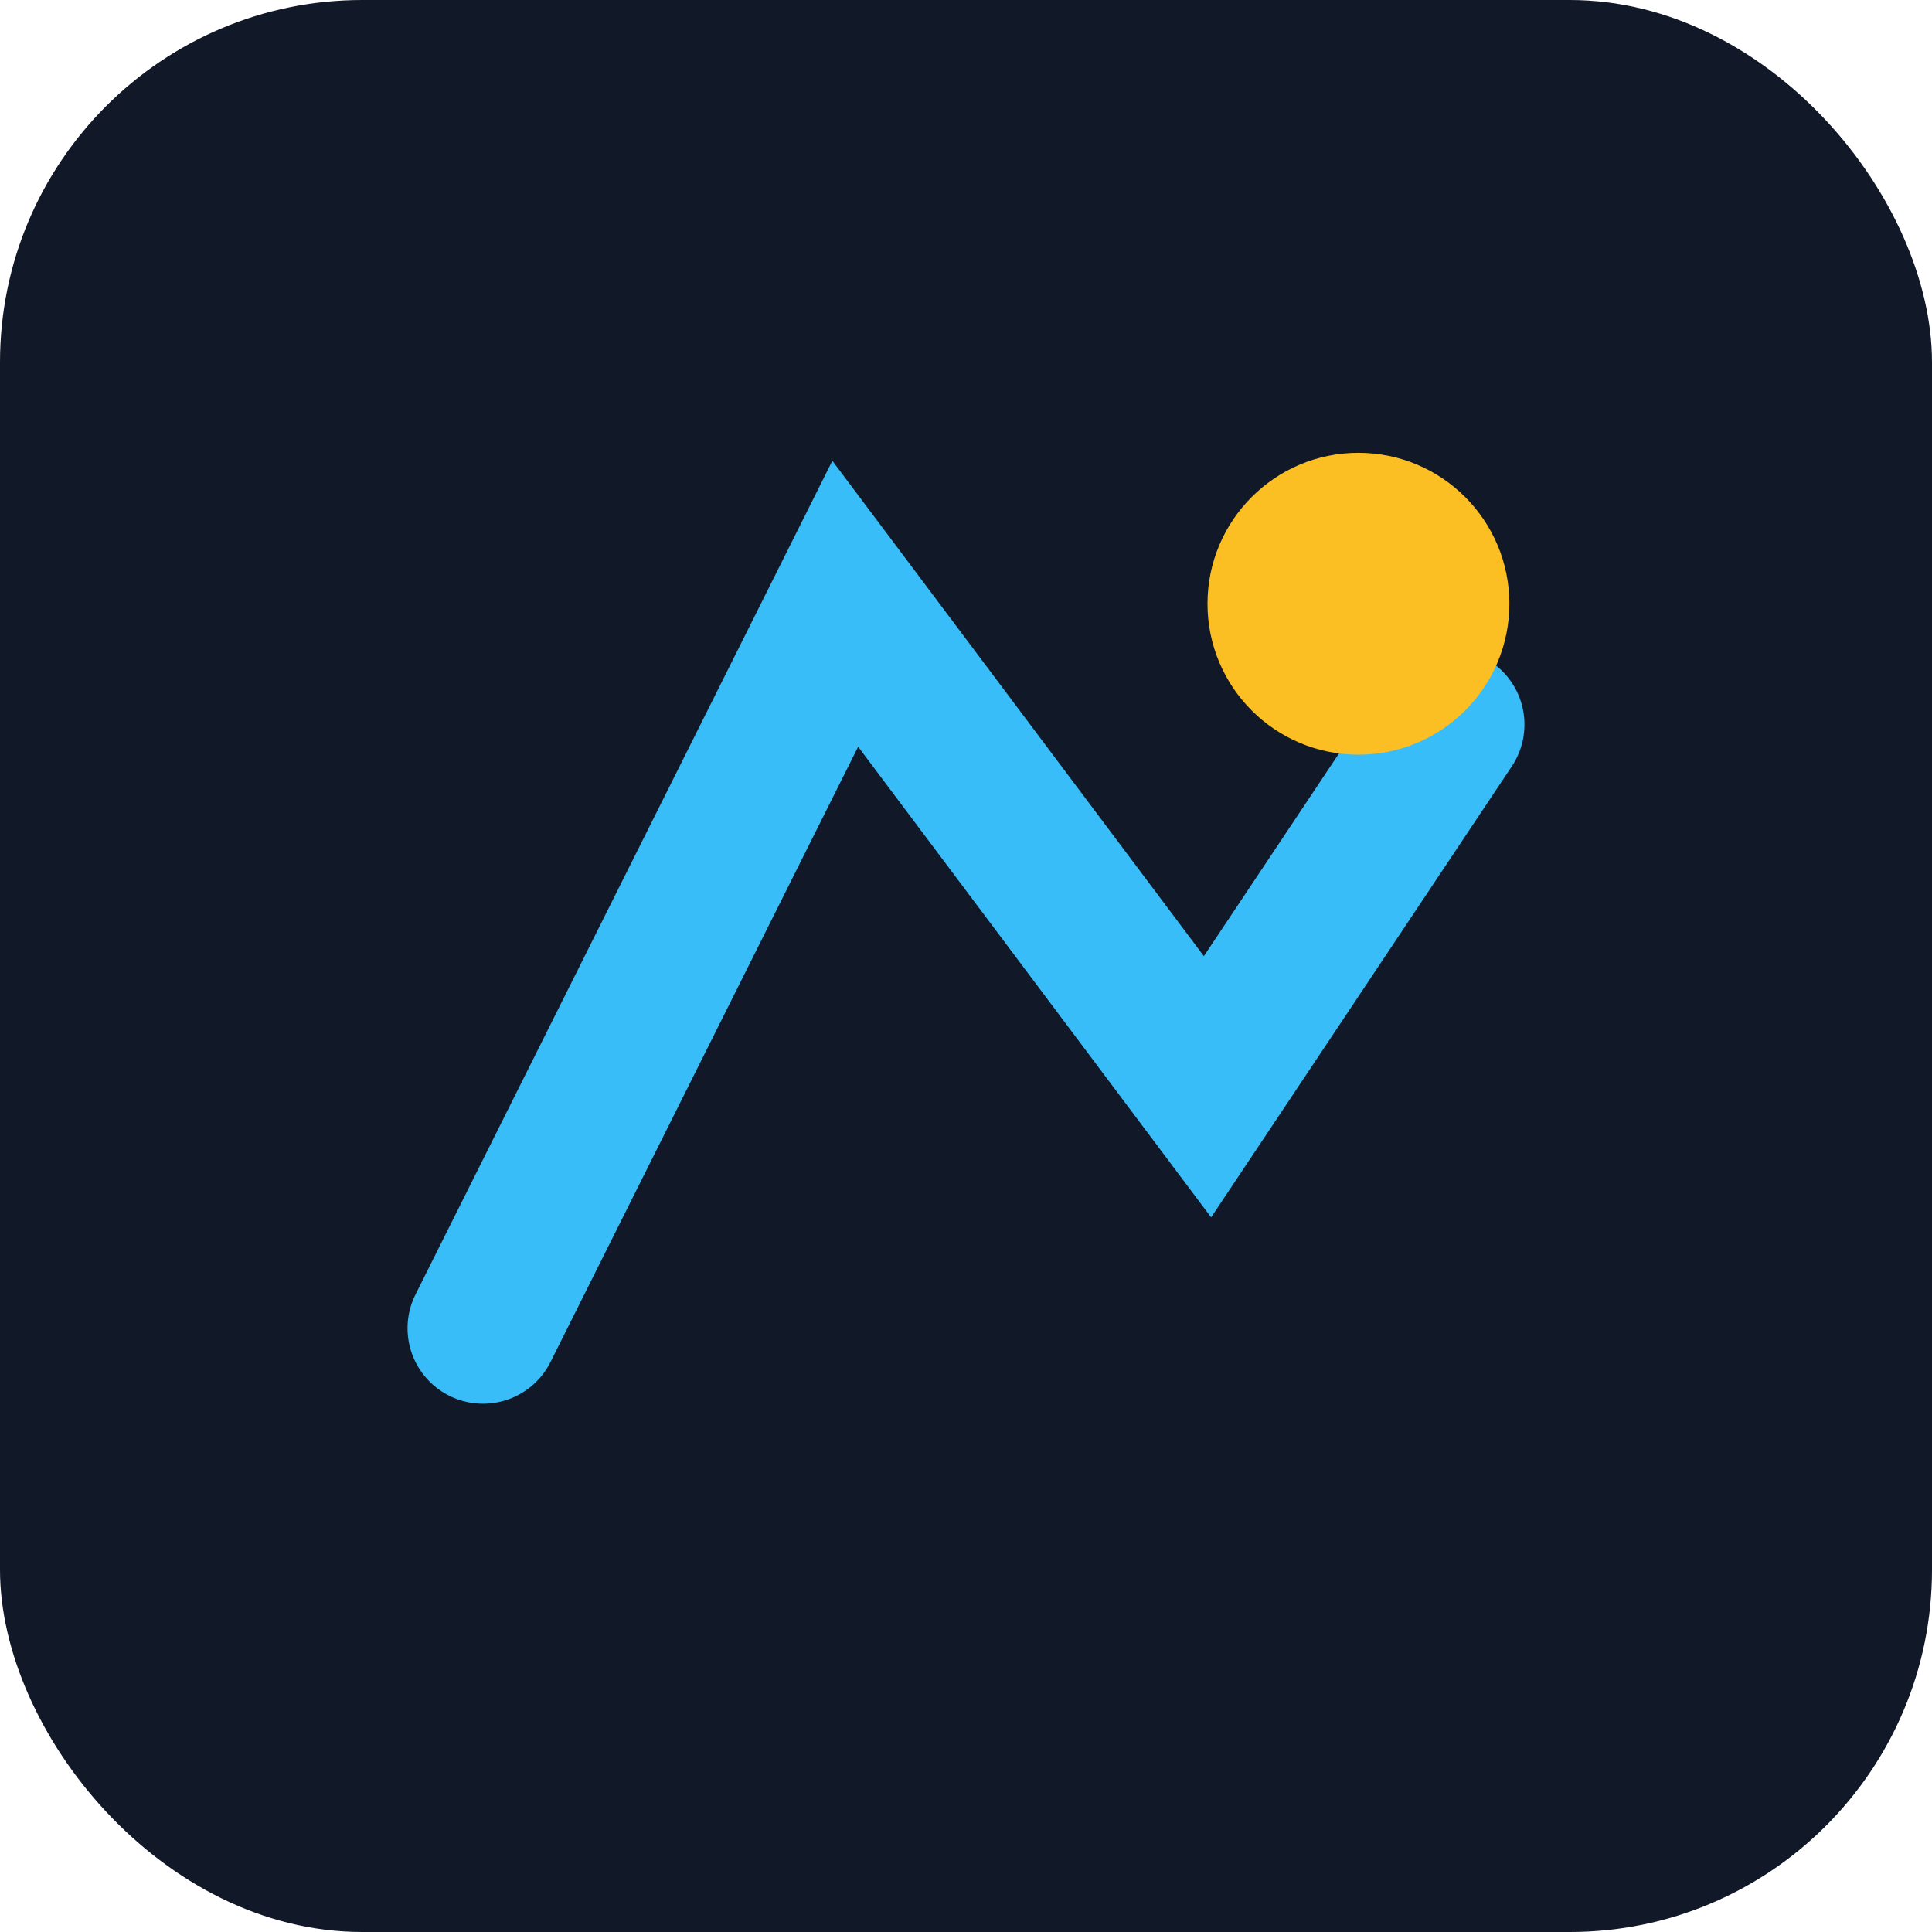
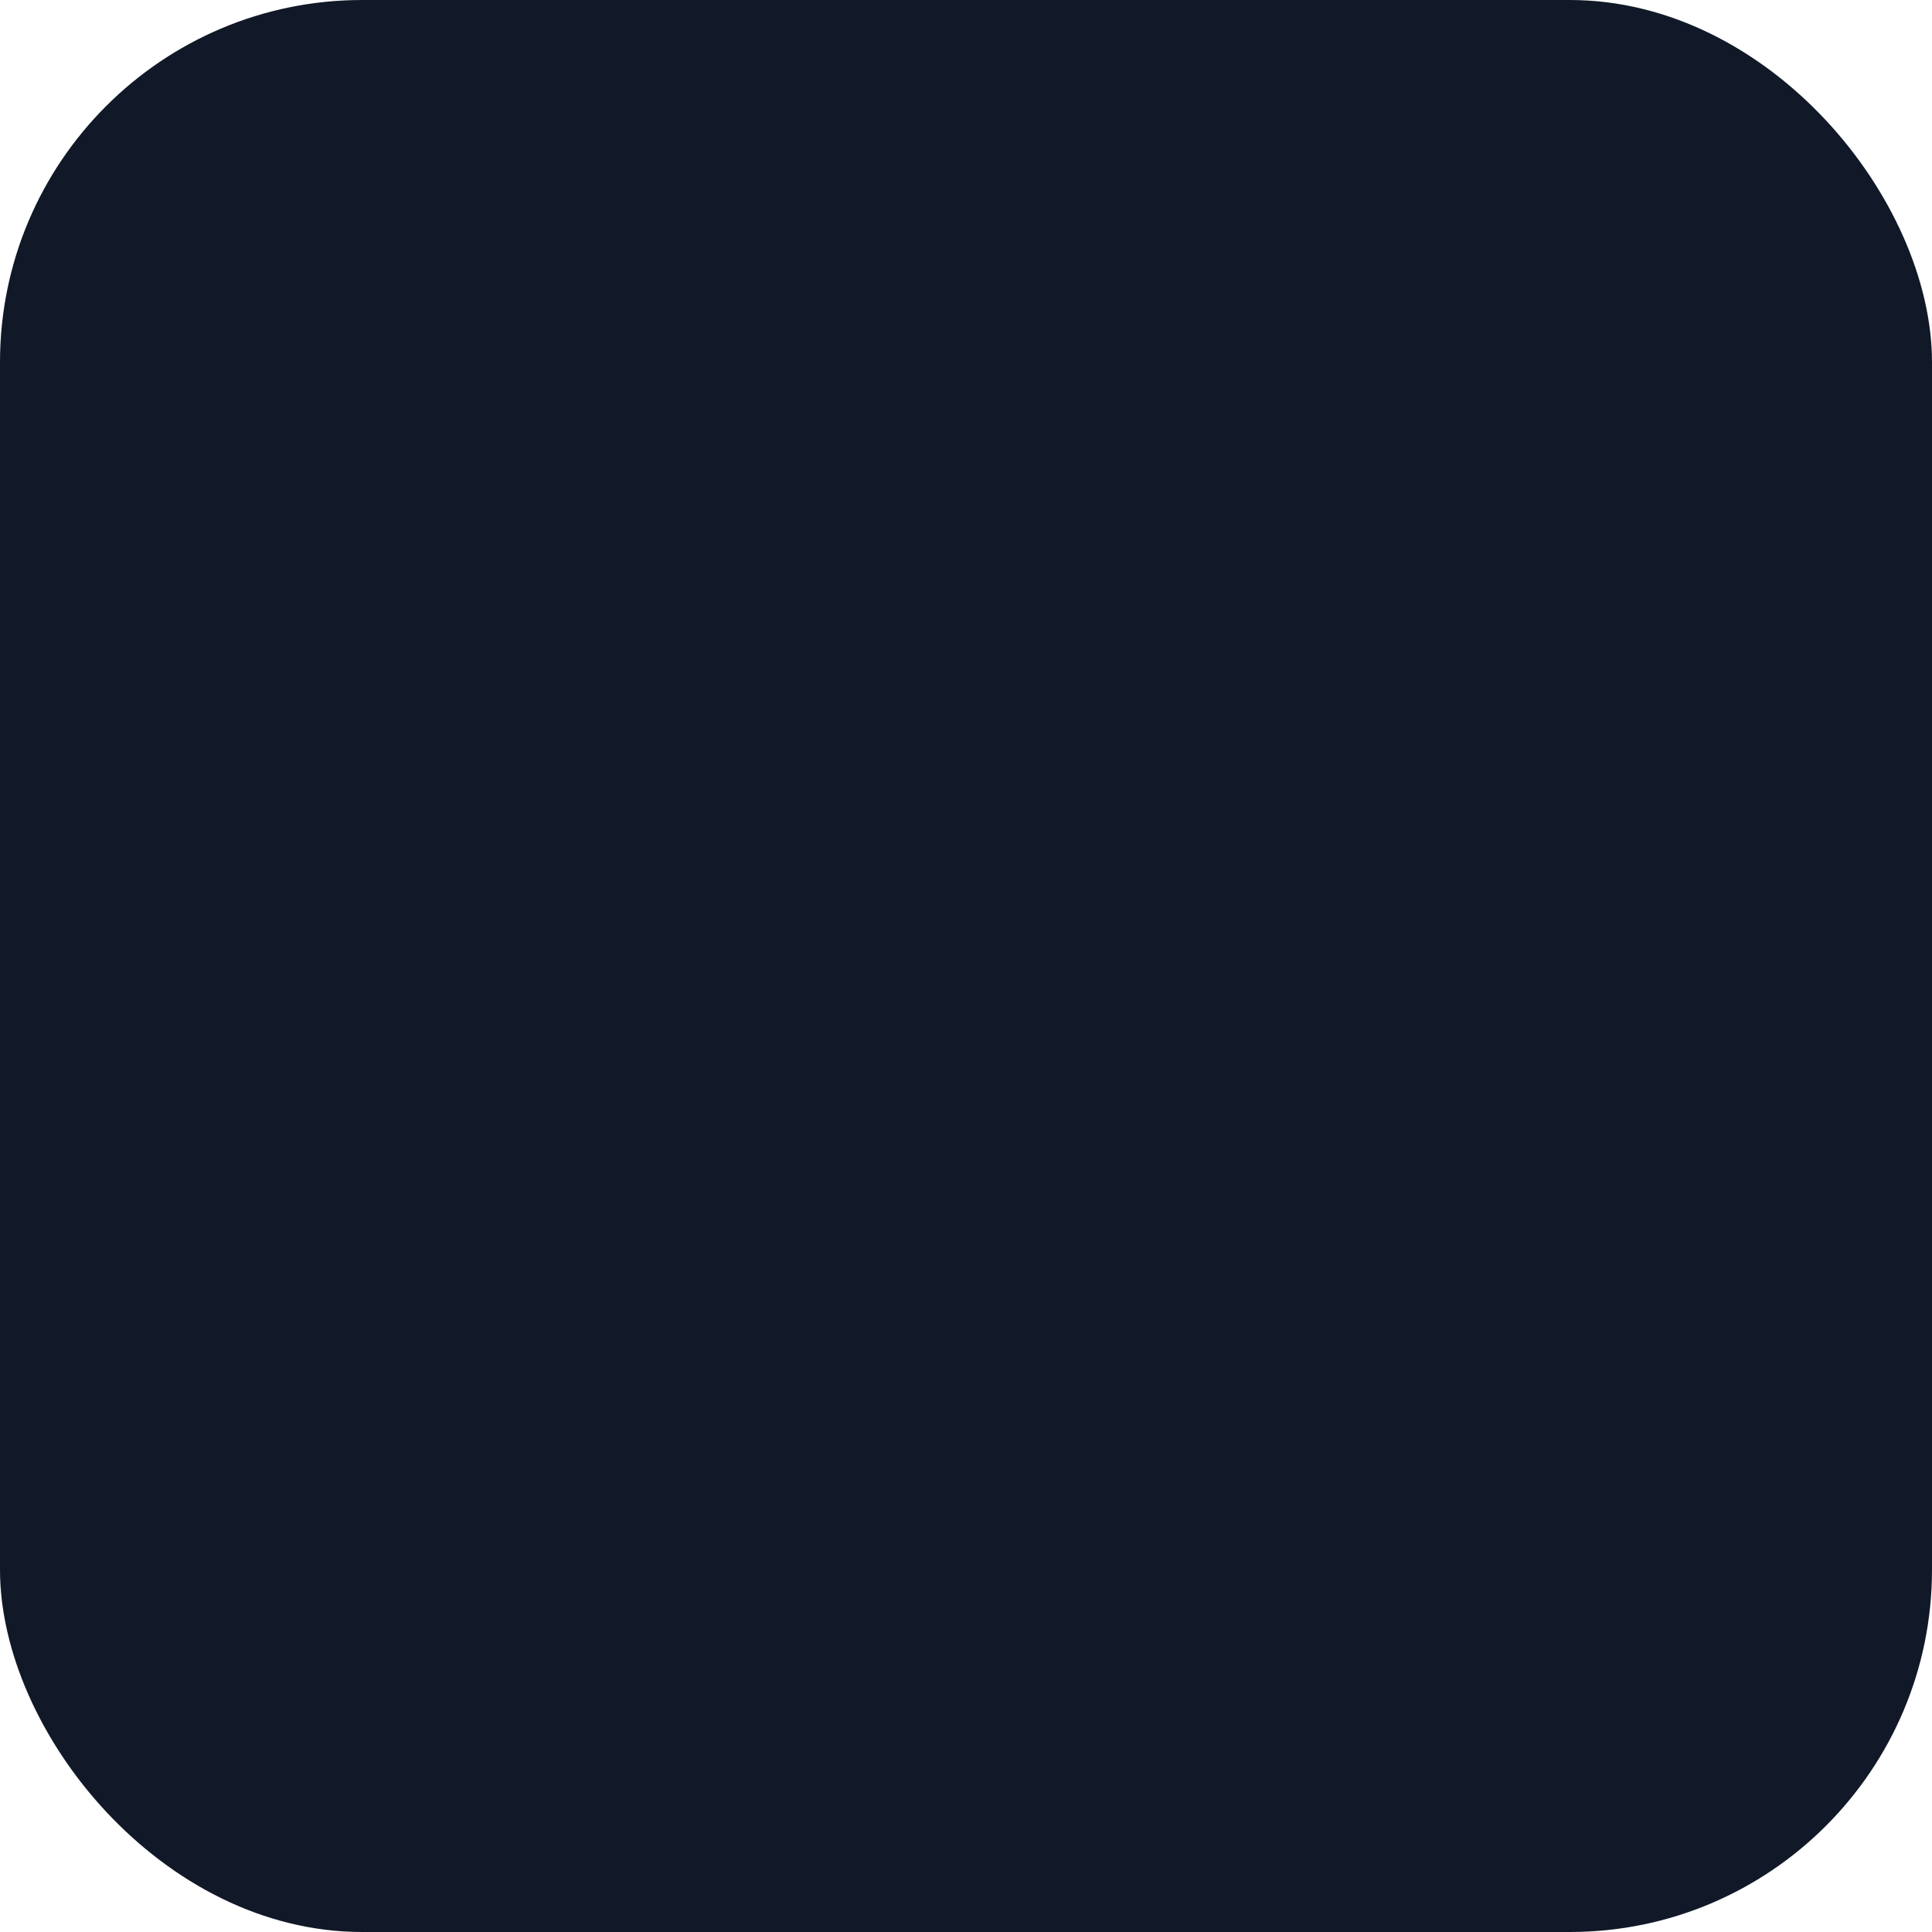
<svg xmlns="http://www.w3.org/2000/svg" viewBox="0 0 64 64">
  <rect width="64" height="64" rx="12" fill="#111827" />
-   <path d="M16 44L28 20l12 16 8-12" stroke="#38bdf8" stroke-width="5" stroke-linecap="round" fill="none" />
-   <circle cx="45" cy="20" r="5" fill="#fbbf24" />
</svg>